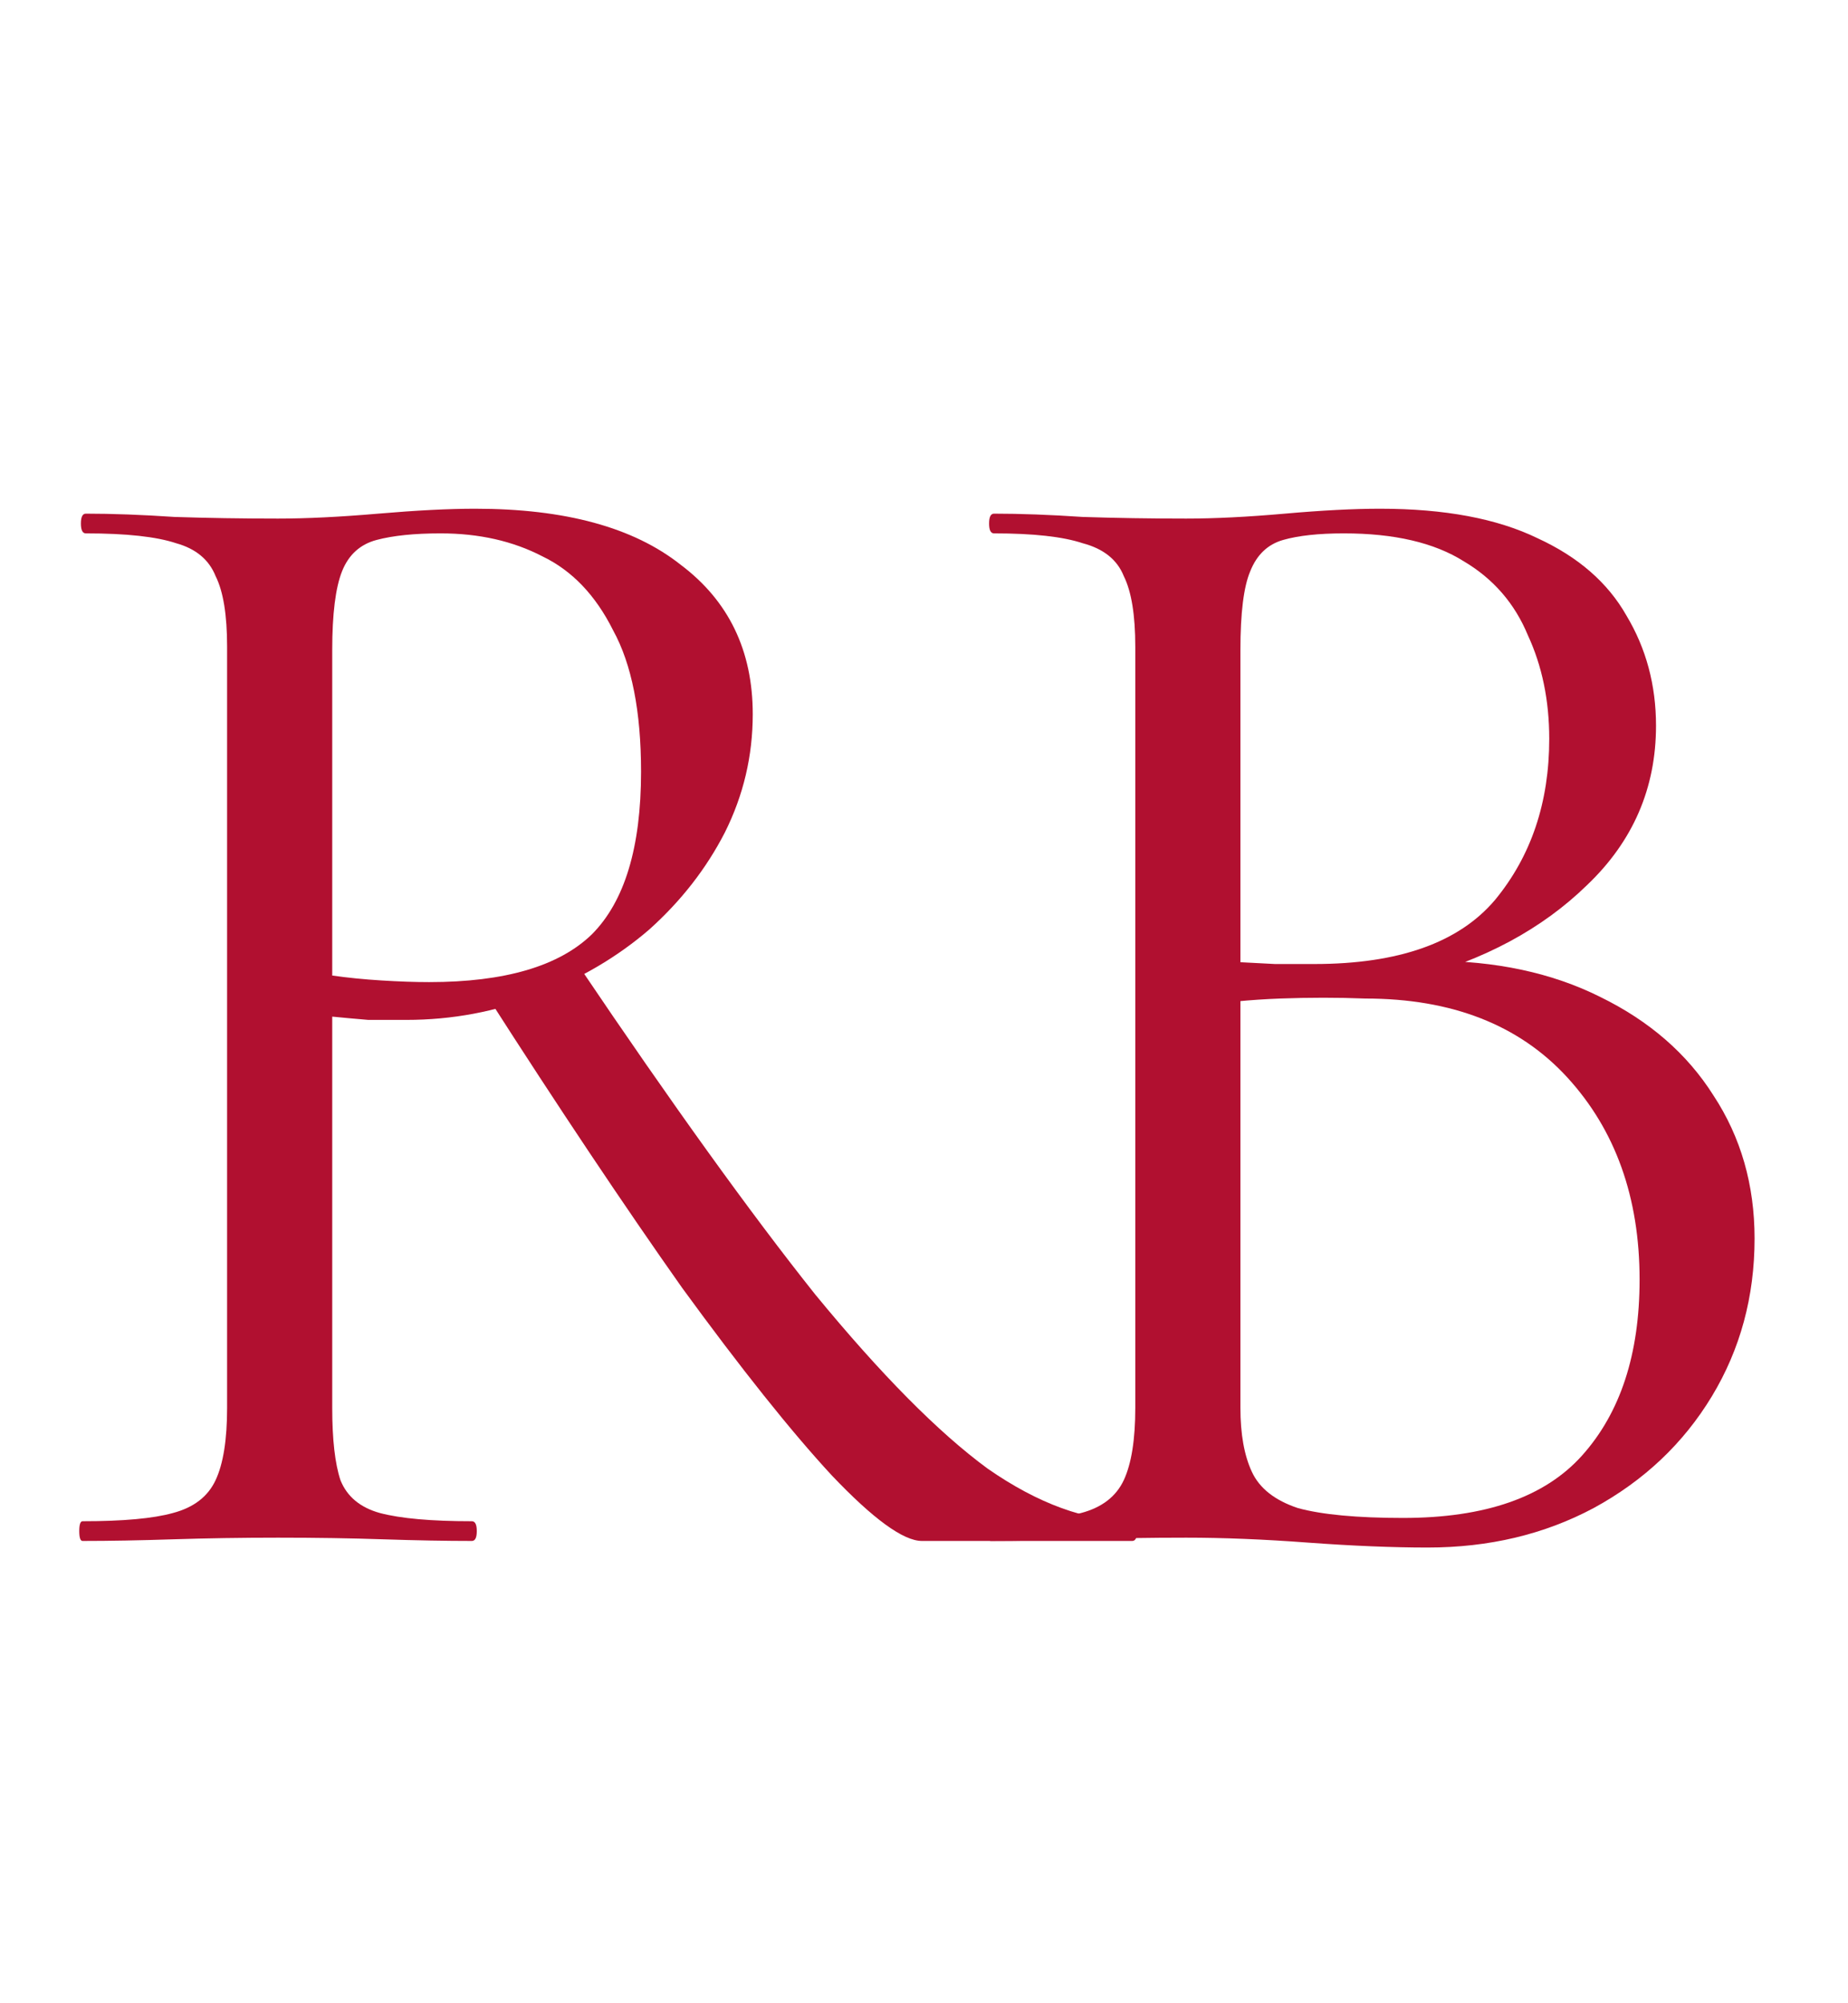
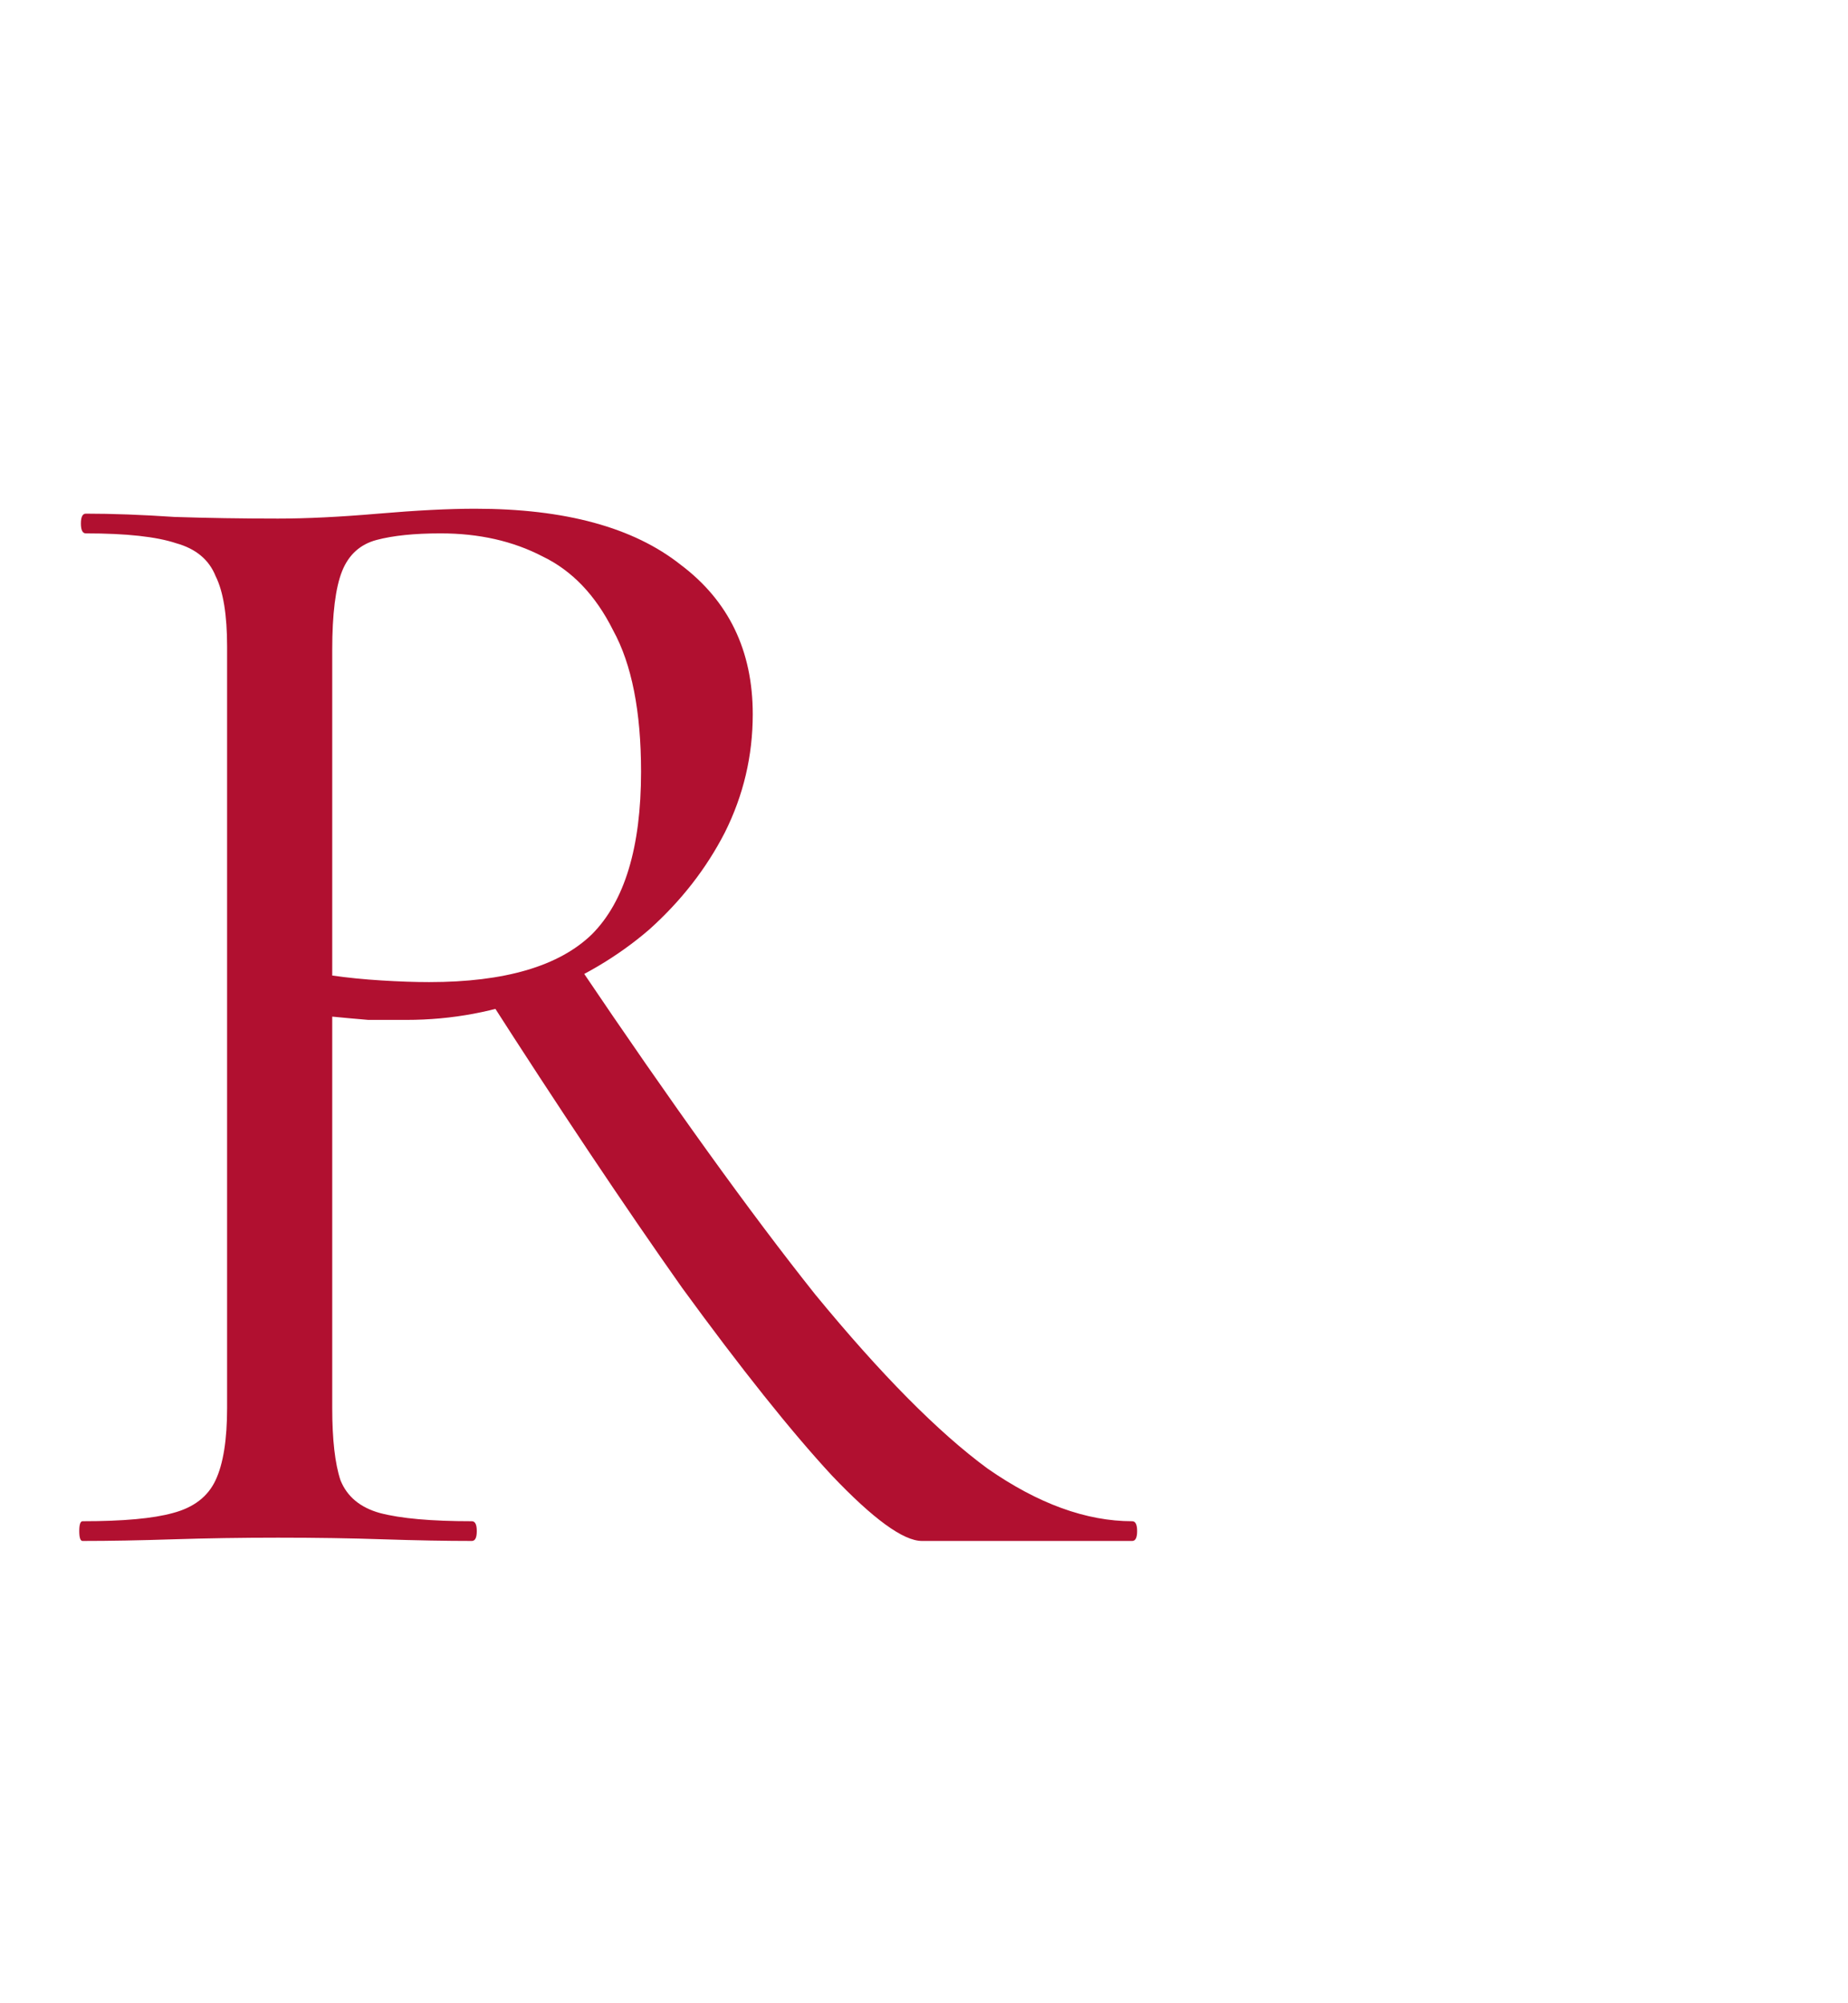
<svg xmlns="http://www.w3.org/2000/svg" width="36" height="39" viewBox="0 0 36 39" fill="none">
  <path d="M17.96 30C17.598 30 17.011 29.573 16.2 28.72C15.411 27.867 14.44 26.651 13.288 25.072C12.158 23.472 10.888 21.573 9.48 19.376L11.272 18.8C13.086 21.488 14.622 23.621 15.88 25.2C17.16 26.757 18.28 27.888 19.24 28.592C20.222 29.275 21.16 29.616 22.056 29.616C22.12 29.616 22.152 29.68 22.152 29.808C22.152 29.936 22.12 30 22.056 30C20.99 30 20.115 30 19.432 30C18.771 30 18.28 30 17.96 30ZM9.256 9.904C11.006 9.904 12.339 10.267 13.256 10.992C14.195 11.696 14.664 12.667 14.664 13.904C14.664 14.715 14.483 15.483 14.12 16.208C13.758 16.912 13.267 17.541 12.648 18.096C12.03 18.629 11.304 19.056 10.472 19.376C9.662 19.696 8.808 19.856 7.912 19.856C7.699 19.856 7.454 19.856 7.176 19.856C6.92 19.835 6.686 19.813 6.472 19.792V27.408C6.472 28.027 6.526 28.496 6.632 28.816C6.76 29.136 7.016 29.349 7.4 29.456C7.806 29.563 8.403 29.616 9.192 29.616C9.256 29.616 9.288 29.68 9.288 29.808C9.288 29.936 9.256 30 9.192 30C8.68 30 8.104 29.989 7.464 29.968C6.846 29.947 6.163 29.936 5.416 29.936C4.712 29.936 4.03 29.947 3.368 29.968C2.728 29.989 2.142 30 1.608 30C1.566 30 1.544 29.936 1.544 29.808C1.544 29.68 1.566 29.616 1.608 29.616C2.398 29.616 2.984 29.563 3.368 29.456C3.774 29.349 4.051 29.136 4.2 28.816C4.35 28.496 4.424 28.027 4.424 27.408V12.592C4.424 11.973 4.35 11.515 4.2 11.216C4.072 10.896 3.816 10.683 3.432 10.576C3.048 10.448 2.462 10.384 1.672 10.384C1.608 10.384 1.576 10.32 1.576 10.192C1.576 10.064 1.608 10 1.672 10C2.184 10 2.76 10.021 3.4 10.064C4.04 10.085 4.712 10.096 5.416 10.096C5.971 10.096 6.622 10.064 7.368 10C8.115 9.936 8.744 9.904 9.256 9.904ZM12.488 15.024C12.488 13.851 12.307 12.933 11.944 12.272C11.603 11.589 11.144 11.109 10.568 10.832C9.992 10.533 9.331 10.384 8.584 10.384C8.072 10.384 7.656 10.427 7.336 10.512C7.016 10.597 6.792 10.8 6.664 11.12C6.536 11.44 6.472 11.952 6.472 12.656V18.992C6.771 19.035 7.091 19.067 7.432 19.088C7.774 19.109 8.083 19.12 8.36 19.12C9.832 19.12 10.888 18.811 11.528 18.192C12.168 17.552 12.488 16.496 12.488 15.024Z" fill="#B11030" />
-   <path d="M27.524 19.056L27.876 18.704C29.134 18.704 30.233 18.939 31.172 19.408C32.132 19.877 32.868 20.517 33.38 21.328C33.913 22.139 34.18 23.067 34.18 24.112C34.18 25.243 33.902 26.267 33.348 27.184C32.793 28.101 32.025 28.827 31.044 29.36C30.084 29.872 29.006 30.128 27.812 30.128C27.129 30.128 26.35 30.096 25.476 30.032C24.622 29.968 23.833 29.936 23.108 29.936C22.404 29.936 21.721 29.947 21.06 29.968C20.42 29.989 19.833 30 19.3 30C19.257 30 19.236 29.936 19.236 29.808C19.236 29.68 19.257 29.616 19.3 29.616C20.068 29.616 20.654 29.563 21.06 29.456C21.465 29.349 21.742 29.136 21.892 28.816C22.041 28.496 22.116 28.027 22.116 27.408V12.592C22.116 11.973 22.041 11.515 21.892 11.216C21.764 10.896 21.497 10.683 21.092 10.576C20.708 10.448 20.132 10.384 19.364 10.384C19.3 10.384 19.268 10.32 19.268 10.192C19.268 10.064 19.3 10 19.364 10C19.876 10 20.452 10.021 21.092 10.064C21.732 10.085 22.404 10.096 23.108 10.096C23.662 10.096 24.302 10.064 25.028 10C25.753 9.936 26.372 9.904 26.884 9.904C28.142 9.904 29.166 10.096 29.956 10.48C30.745 10.843 31.321 11.344 31.684 11.984C32.068 12.624 32.26 13.339 32.26 14.128C32.26 15.344 31.812 16.379 30.916 17.232C30.041 18.085 28.91 18.693 27.524 19.056ZM26.18 10.384C25.689 10.384 25.294 10.427 24.996 10.512C24.697 10.597 24.484 10.8 24.356 11.12C24.228 11.419 24.164 11.931 24.164 12.656V18.928L23.14 18.672C23.822 18.715 24.388 18.747 24.836 18.768C25.284 18.768 25.54 18.768 25.604 18.768C27.246 18.768 28.42 18.352 29.124 17.52C29.828 16.667 30.18 15.621 30.18 14.384C30.18 13.637 30.041 12.965 29.764 12.368C29.508 11.749 29.092 11.269 28.516 10.928C27.94 10.565 27.161 10.384 26.18 10.384ZM27.332 29.552C28.932 29.552 30.094 29.147 30.82 28.336C31.566 27.504 31.94 26.363 31.94 24.912C31.94 23.312 31.47 22 30.532 20.976C29.593 19.952 28.281 19.44 26.596 19.44C26.062 19.419 25.508 19.419 24.932 19.44C24.377 19.461 23.812 19.515 23.236 19.6L24.164 19.248V27.408C24.164 27.92 24.238 28.336 24.388 28.656C24.537 28.976 24.836 29.211 25.284 29.36C25.753 29.488 26.436 29.552 27.332 29.552Z" fill="#B11030" />
</svg>